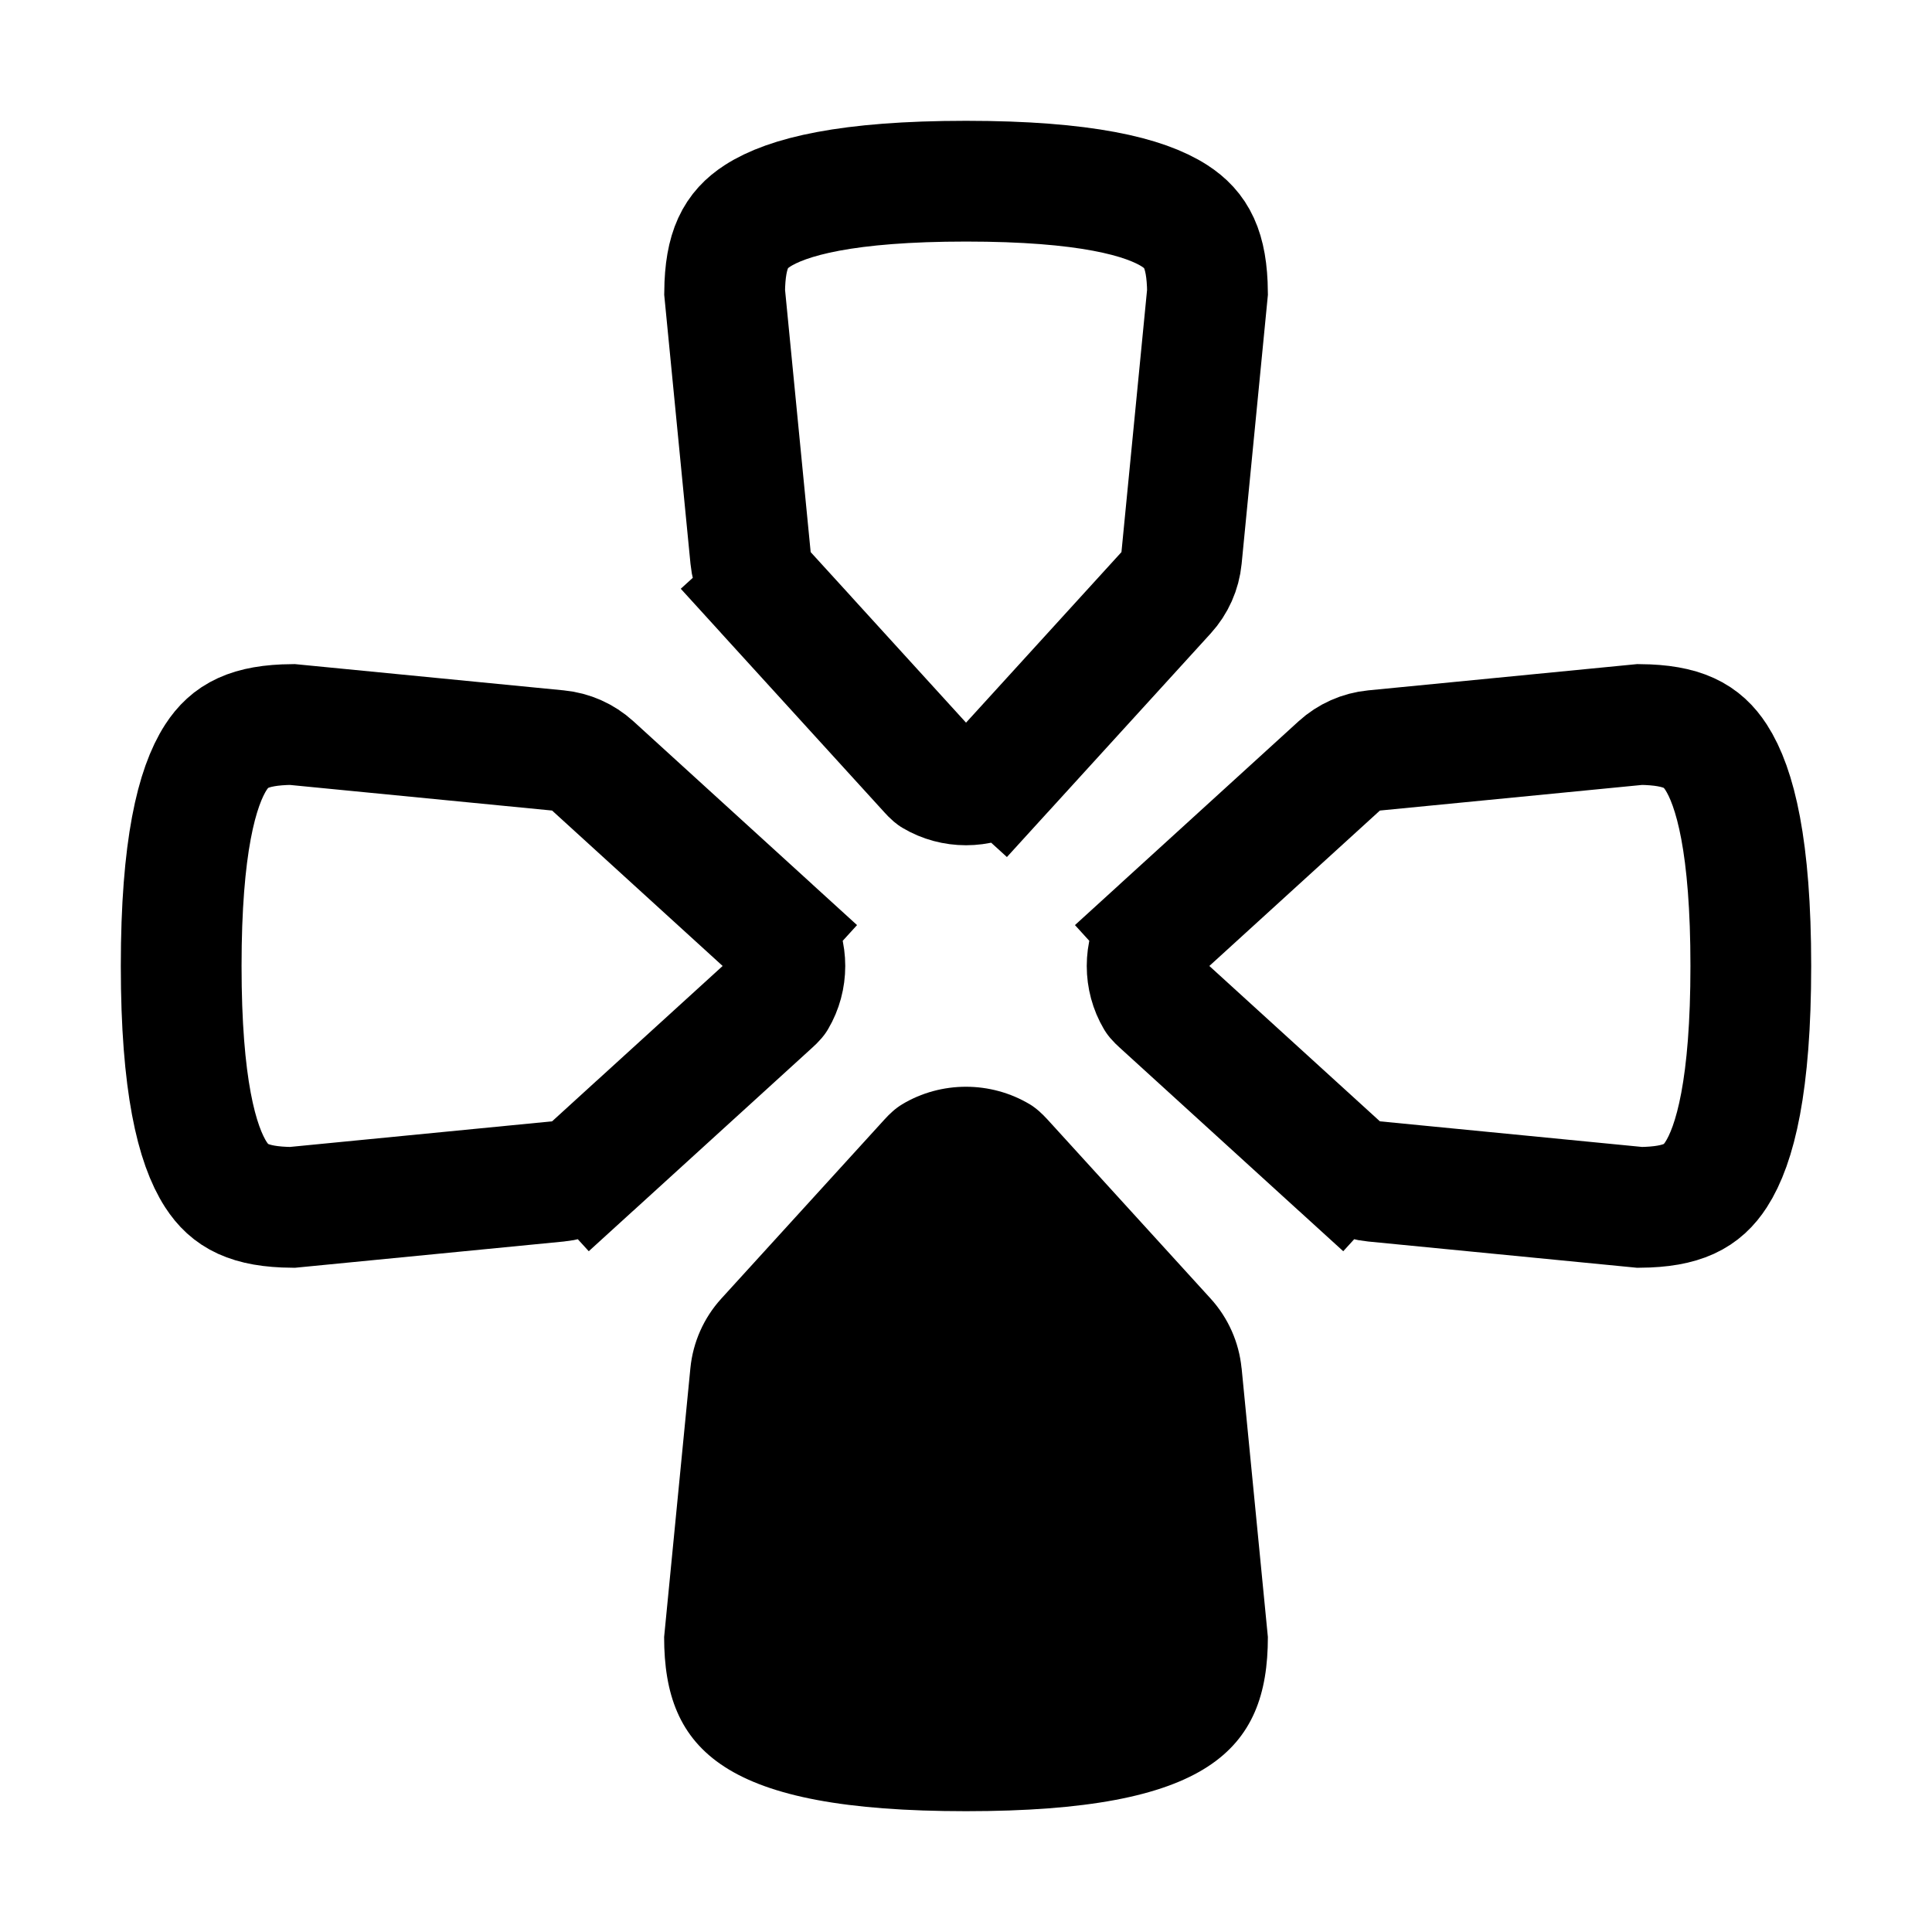
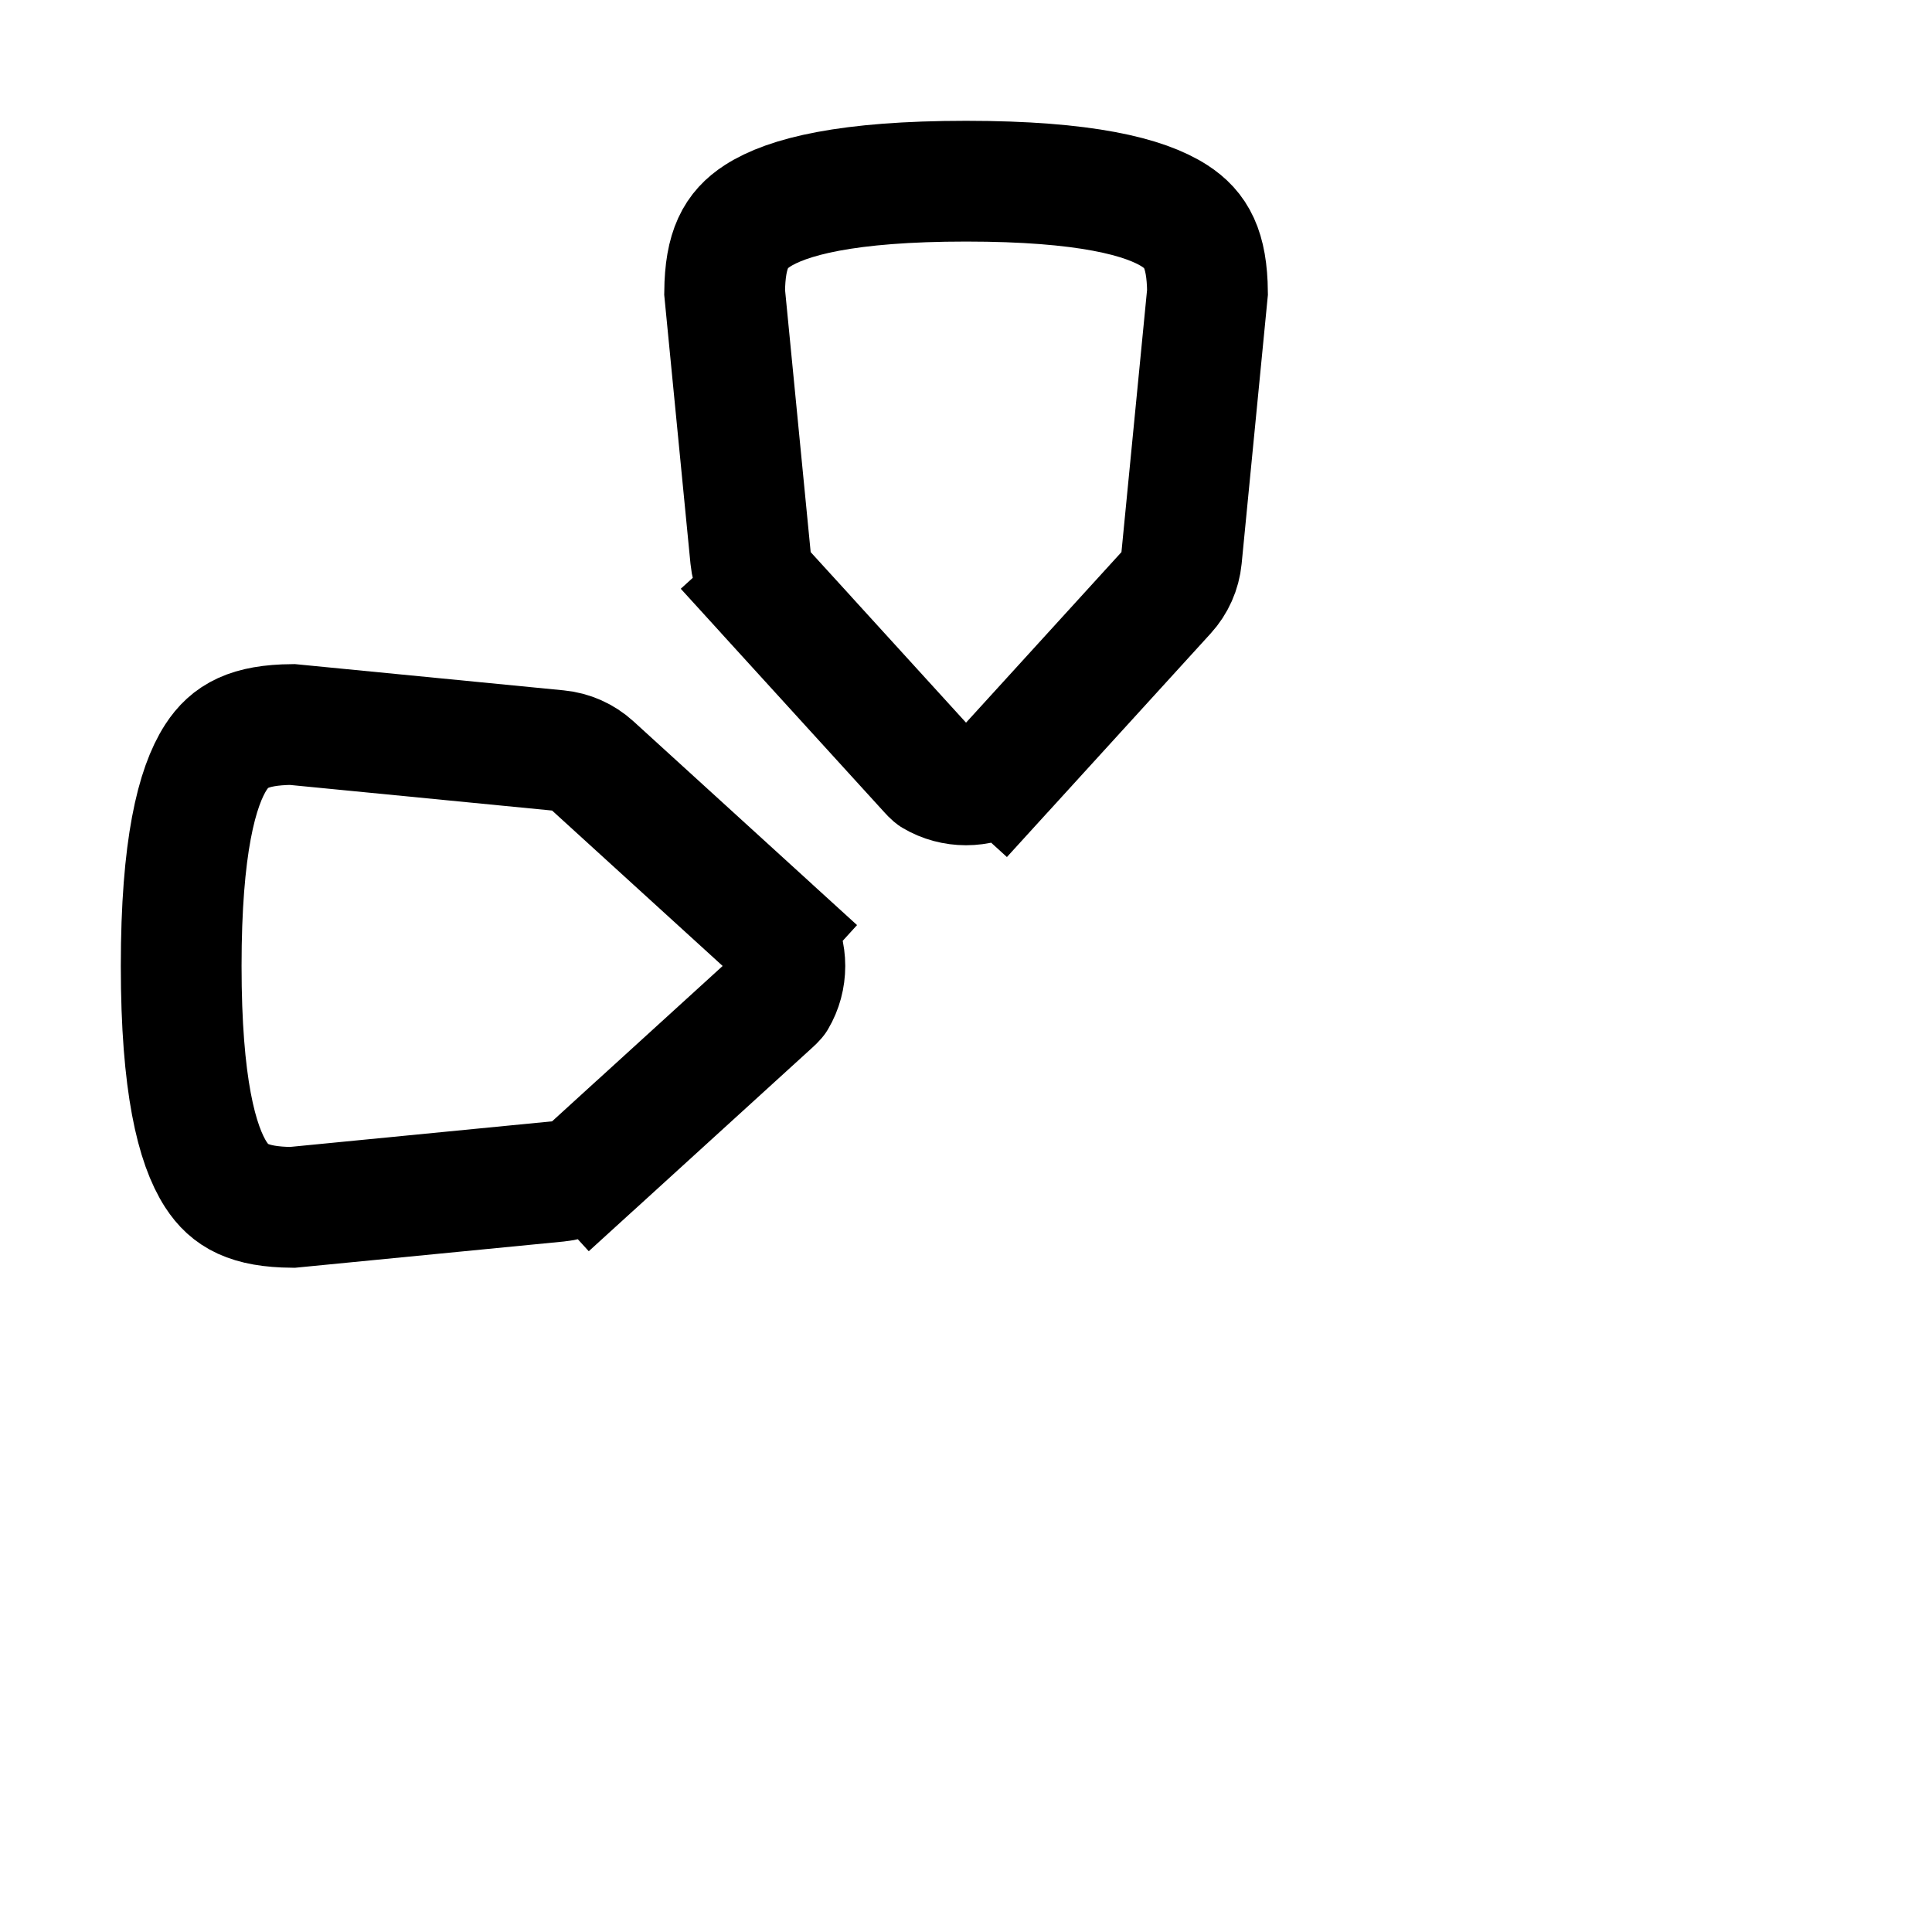
<svg xmlns="http://www.w3.org/2000/svg" fill="none" height="32" viewBox="0 0 32 32" width="32">
  <path d="m16.612 12.783.739.673-.739-.673c-.028.03-.047.049-.06.061-.006.005-.01.008-.011.009-.329.196-.752.196-1.081 0-.002-.001-.005-.004-.011-.009-.013-.011-.032-.03-.06-.061l-2.701-2.965-.739.673.739-.673c-.145-.159-.235-.362-.256-.576l-.43-4.402c.007-.714.188-1.034.543-1.264.49-.317 1.484-.575 3.456-.575s2.966.258 3.456.575c.355.23.536.55.543 1.264l-.43 4.402c-.021.215-.111.417-.256.576z" stroke="#000" stroke-width="2" />
-   <path d="m20.565 22.661.435 4.453c0 1.885-1 2.885-5 2.885s-5-1-5-2.885l.435-4.453c.042-.429.222-.834.512-1.152l2.701-2.965c.087-.096.183-.186.294-.253.646-.388 1.468-.388 2.115 0 .111.067.206.157.294.253l2.701 2.965c.29.319.47.723.512 1.152z" fill="#000" />
  <g stroke="#000" stroke-width="2">
-     <path d="m19.217 15.388-.673-.739.673.739c-.03.028-.049.047-.061.06-.005.006-.008.01-.009.011-.196.329-.196.752 0 1.081.001.002.004.005.009.011.011.013.03.032.061.06l2.965 2.701-.673.739.673-.739c.16.145.361.235.576.256l4.402.43c.714-.007 1.034-.188 1.264-.543.317-.49.575-1.484.575-3.456s-.258-2.966-.575-3.456c-.23-.355-.55-.536-1.264-.543l-4.402.43c-.215.021-.417.111-.576.256z" />
    <path d="m12.783 15.388.673-.739-.673.739c.03.028.049.047.061.06.005.006.008.01.009.011.196.329.196.752 0 1.081-.001.002-.004.005-.009.011-.011.013-.03.032-.061.06l-2.965 2.701.673.739-.673-.739c-.159.145-.362.235-.576.256l-4.402.43c-.714-.007-1.034-.188-1.264-.543-.317-.49-.575-1.484-.575-3.456s.258-2.966.575-3.456c.23-.355.55-.536 1.264-.543l4.402.43c.215.021.417.111.576.256z" />
  </g>
</svg>